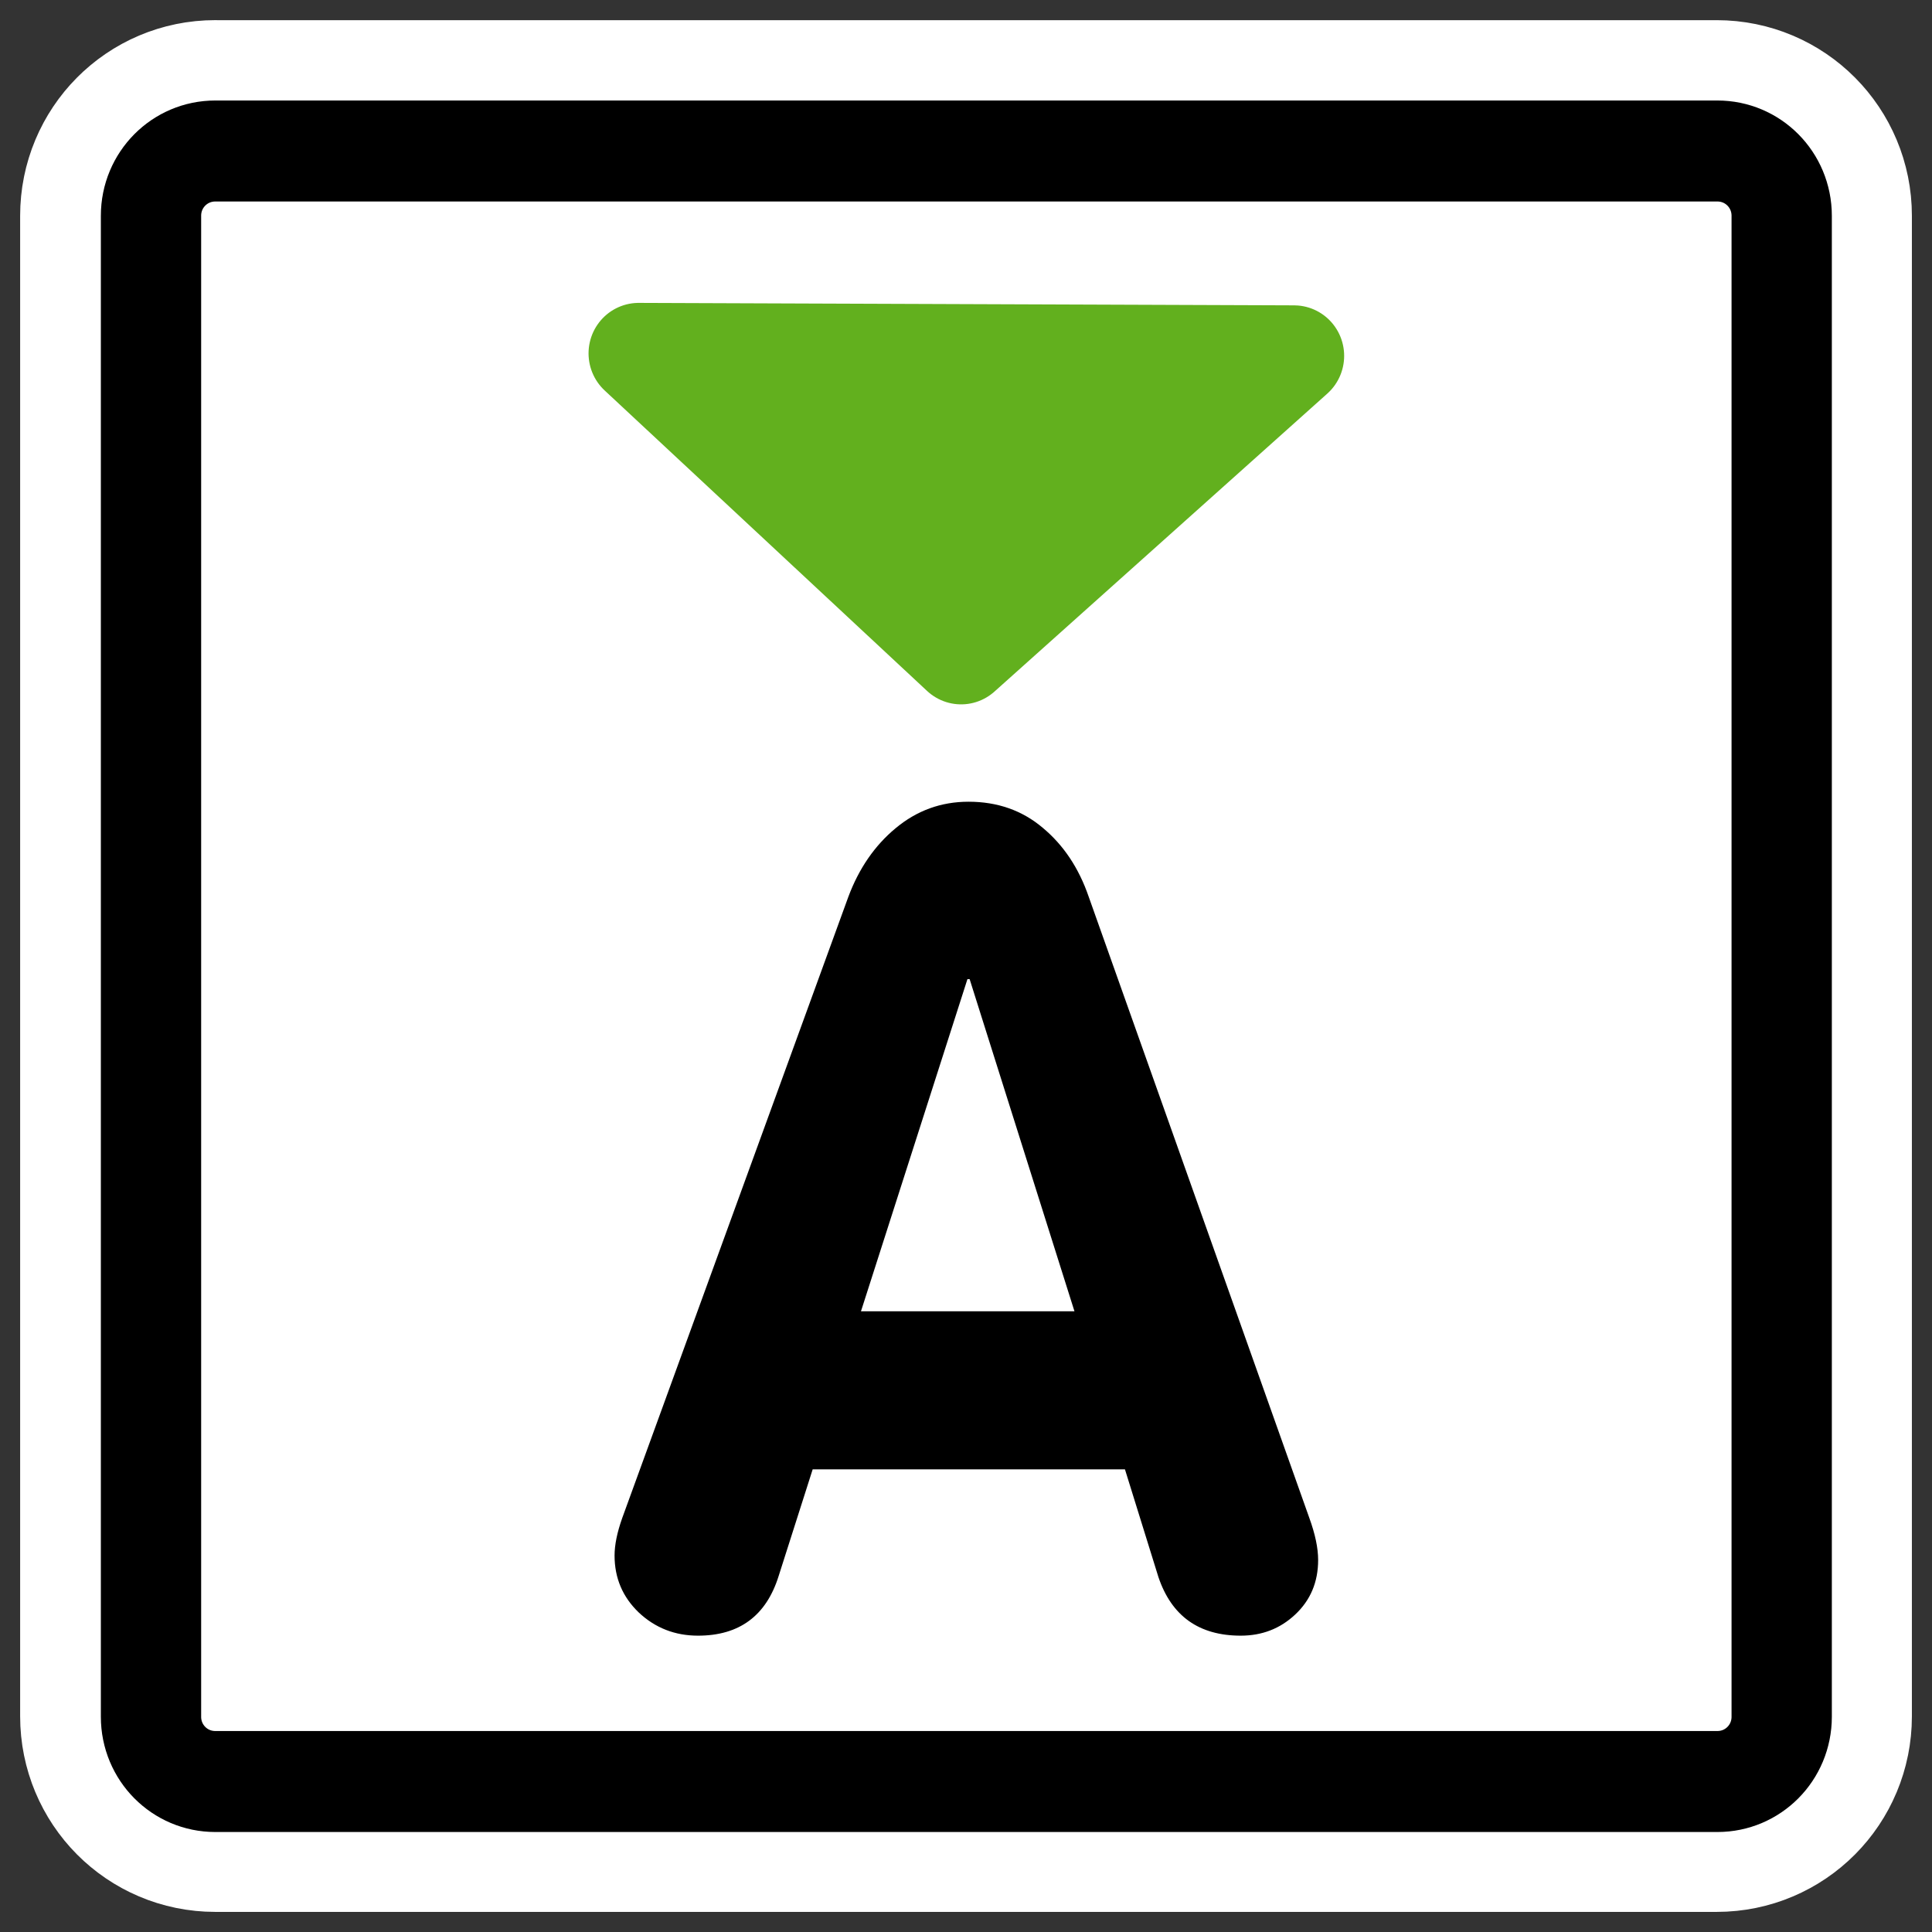
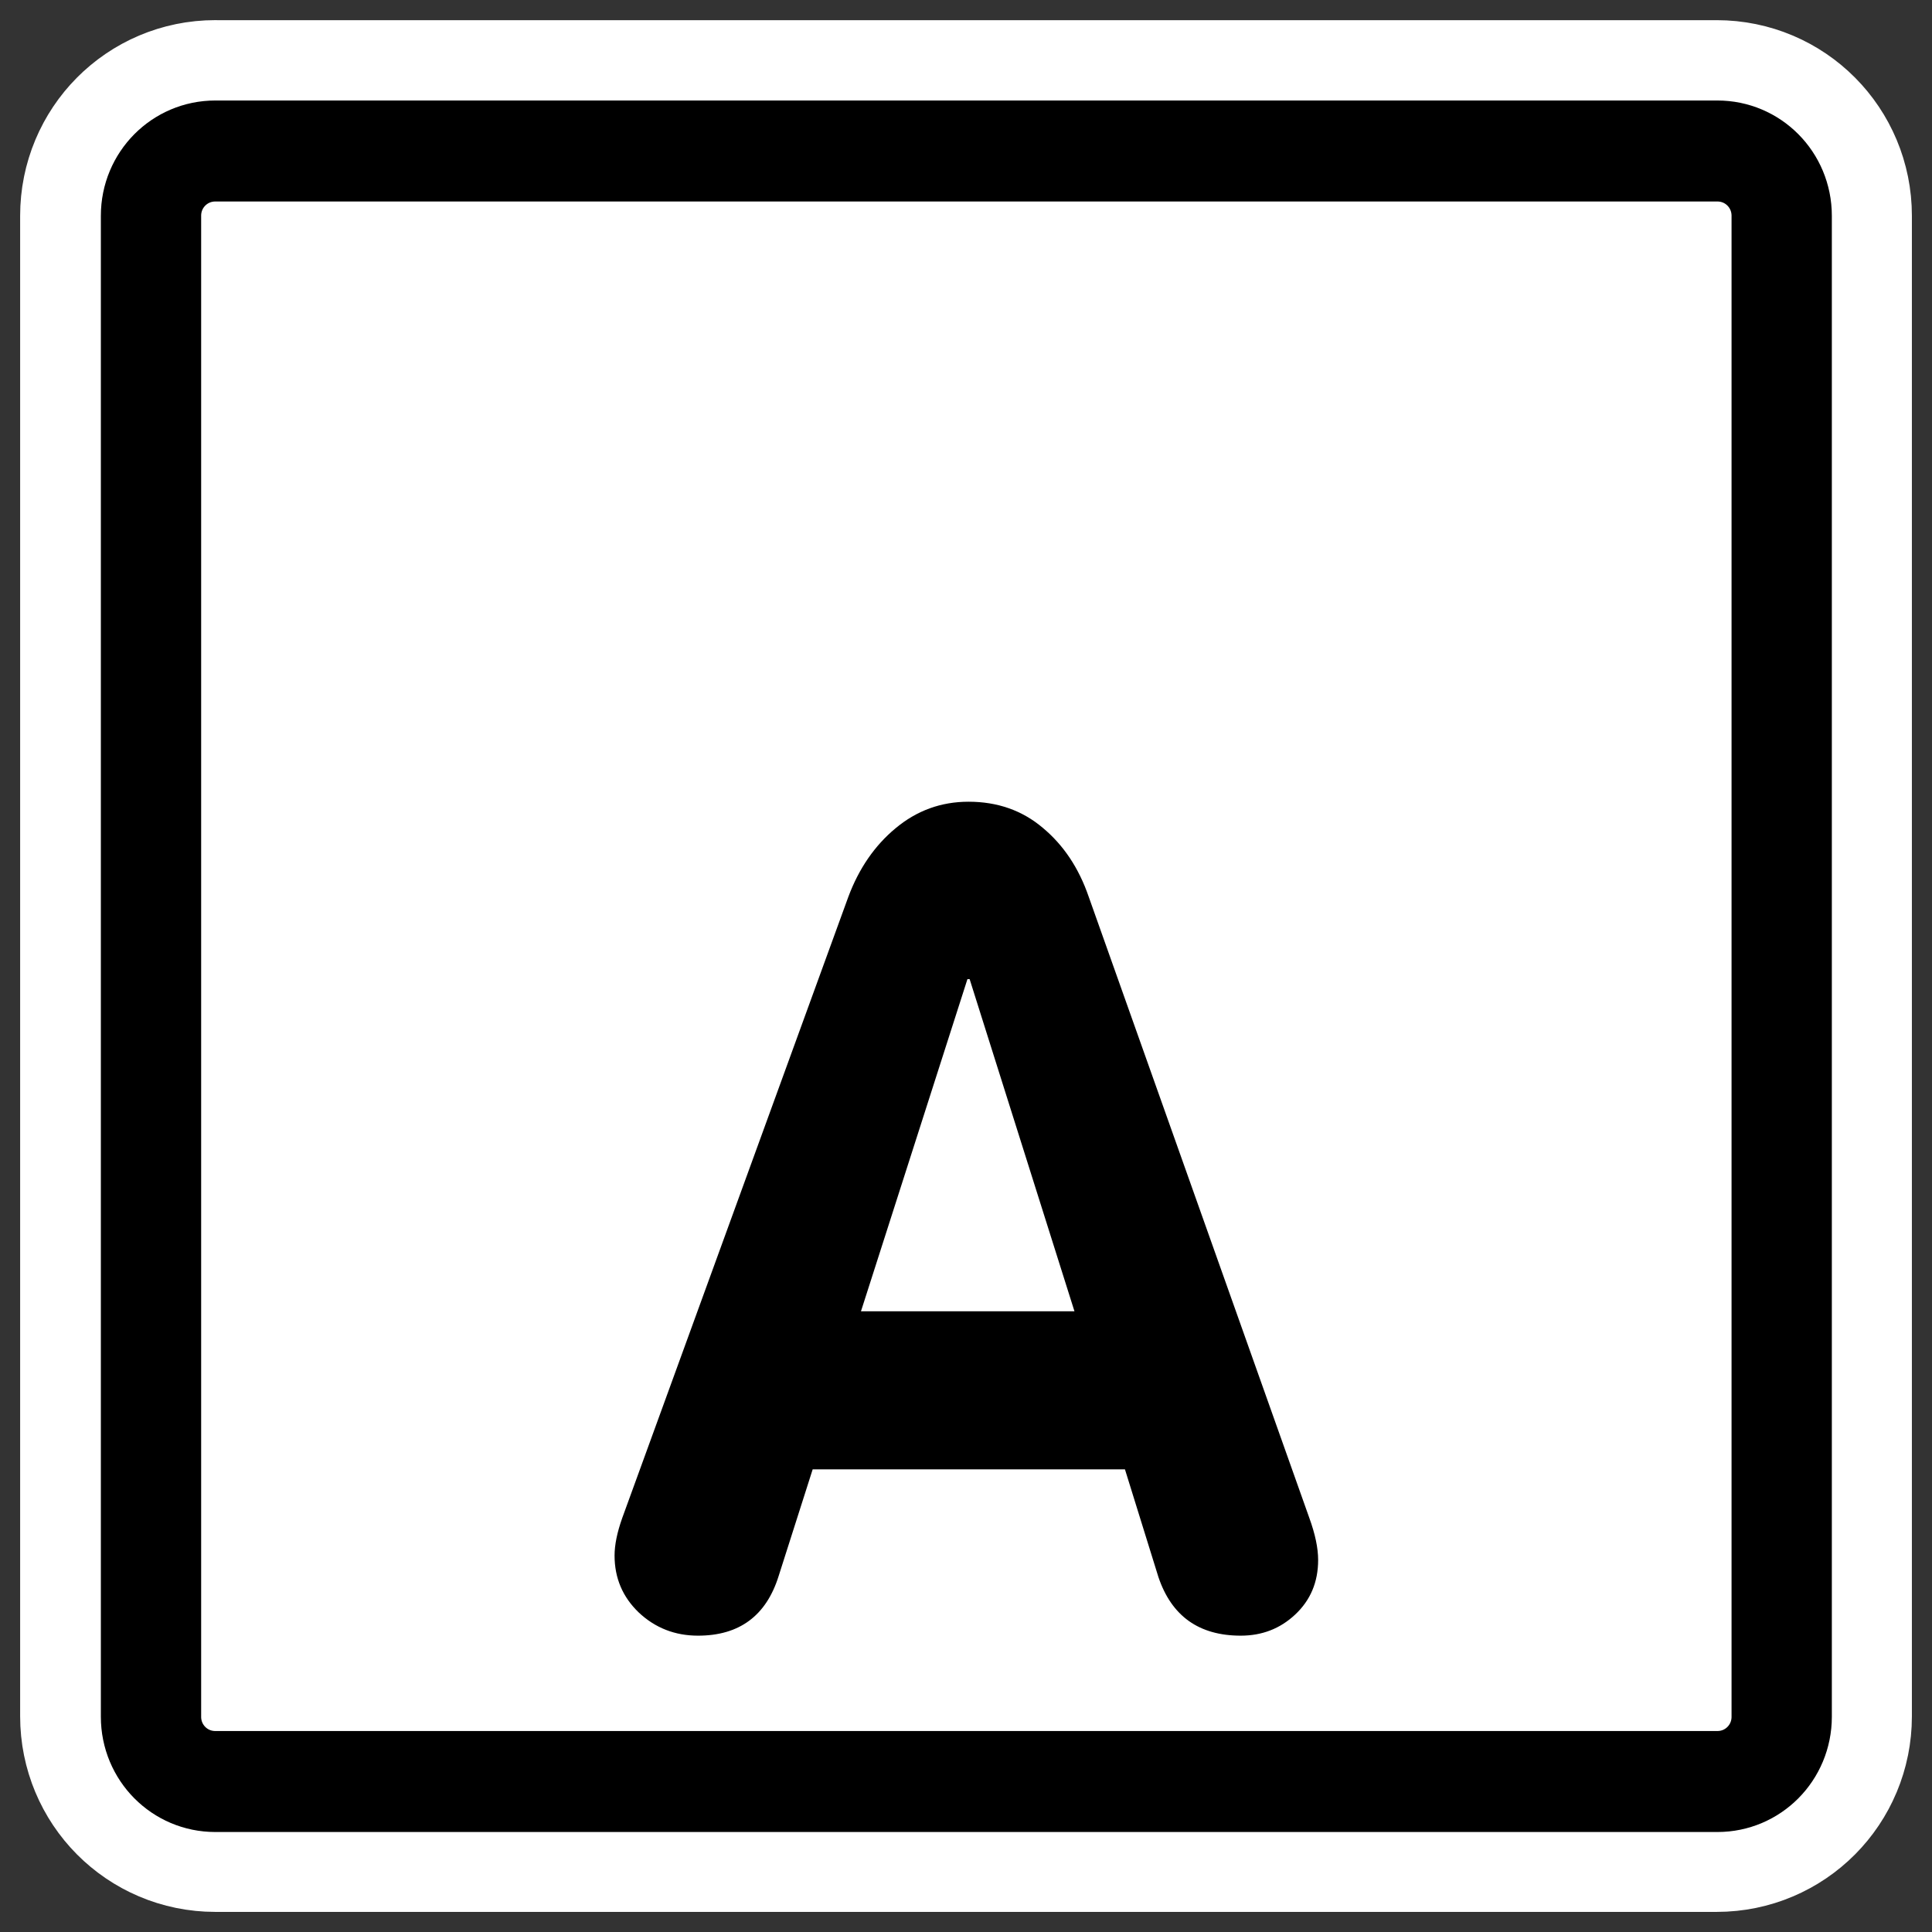
<svg xmlns="http://www.w3.org/2000/svg" xmlns:ns1="http://inkscape.sourceforge.net/DTD/sodipodi-0.dtd" _SVGFile__filename="oldscale/actions/sub.svg" ns1:version="0.32" version="1.0" viewBox="0 0 60 60">
  <rect x="0" y="0" width="60" height="60" fill="#333333" stroke="none" />
  <ns1:namedview bordercolor="#666666" borderopacity="1.0" pagecolor="#ffffff" />
  <path d="m6.683 4.688c-1.105 0-1.995 0.896-1.995 2.01v46.606c0 1.113 0.89 2.009 1.995 2.009h46.634c1.106 0 1.996-0.896 1.996-2.009v-46.606c0-1.113-0.89-2.009-1.996-2.009h-46.634z" fill="none" stroke="#fff" stroke-linejoin="round" stroke-width="8.125" />
  <g transform="matrix(.998 0 0 1.005 .02 -.453)">
    <path d="m6.679 5.117c-1.108 0-2 0.892-2 2v46.384c0 1.109 0.892 2.001 2 2.001h46.744c1.108 0 2-0.892 2-2v-46.384c0-1.109-0.892-2.001-2-2.001h-46.744z" fill="#fff" fill-rule="evenodd" stroke="#000" stroke-linejoin="round" stroke-width="3.121" />
    <path d="m19.343 47.358 7.036-19.195c0.33-0.877 0.82-1.583 1.469-2.118 0.66-0.547 1.417-0.82 2.271-0.82 0.9 0 1.668 0.268 2.306 0.803 0.649 0.535 1.127 1.247 1.434 2.135l6.865 19.195c0.183 0.501 0.274 0.933 0.274 1.298 0 0.683-0.239 1.246-0.718 1.69-0.466 0.433-1.03 0.649-1.69 0.649-1.298 0-2.152-0.603-2.562-1.81l-1.042-3.33h-9.717l-1.059 3.296c-0.387 1.23-1.224 1.844-2.51 1.844-0.717 0-1.332-0.239-1.844-0.717-0.501-0.478-0.752-1.064-0.752-1.759 0-0.33 0.08-0.717 0.239-1.161zm10.742-16.651-3.313 10.264h6.643l-3.262-10.264h-0.068z" stroke-width=".746" />
-     <path d="m40.247 11.447-10.359 9.209-10.033-9.285 20.392 0.076z" fill="#62b01e" fill-rule="evenodd" stroke="#62b01e" stroke-linecap="round" stroke-linejoin="round" stroke-width="3.121" />
  </g>
</svg>